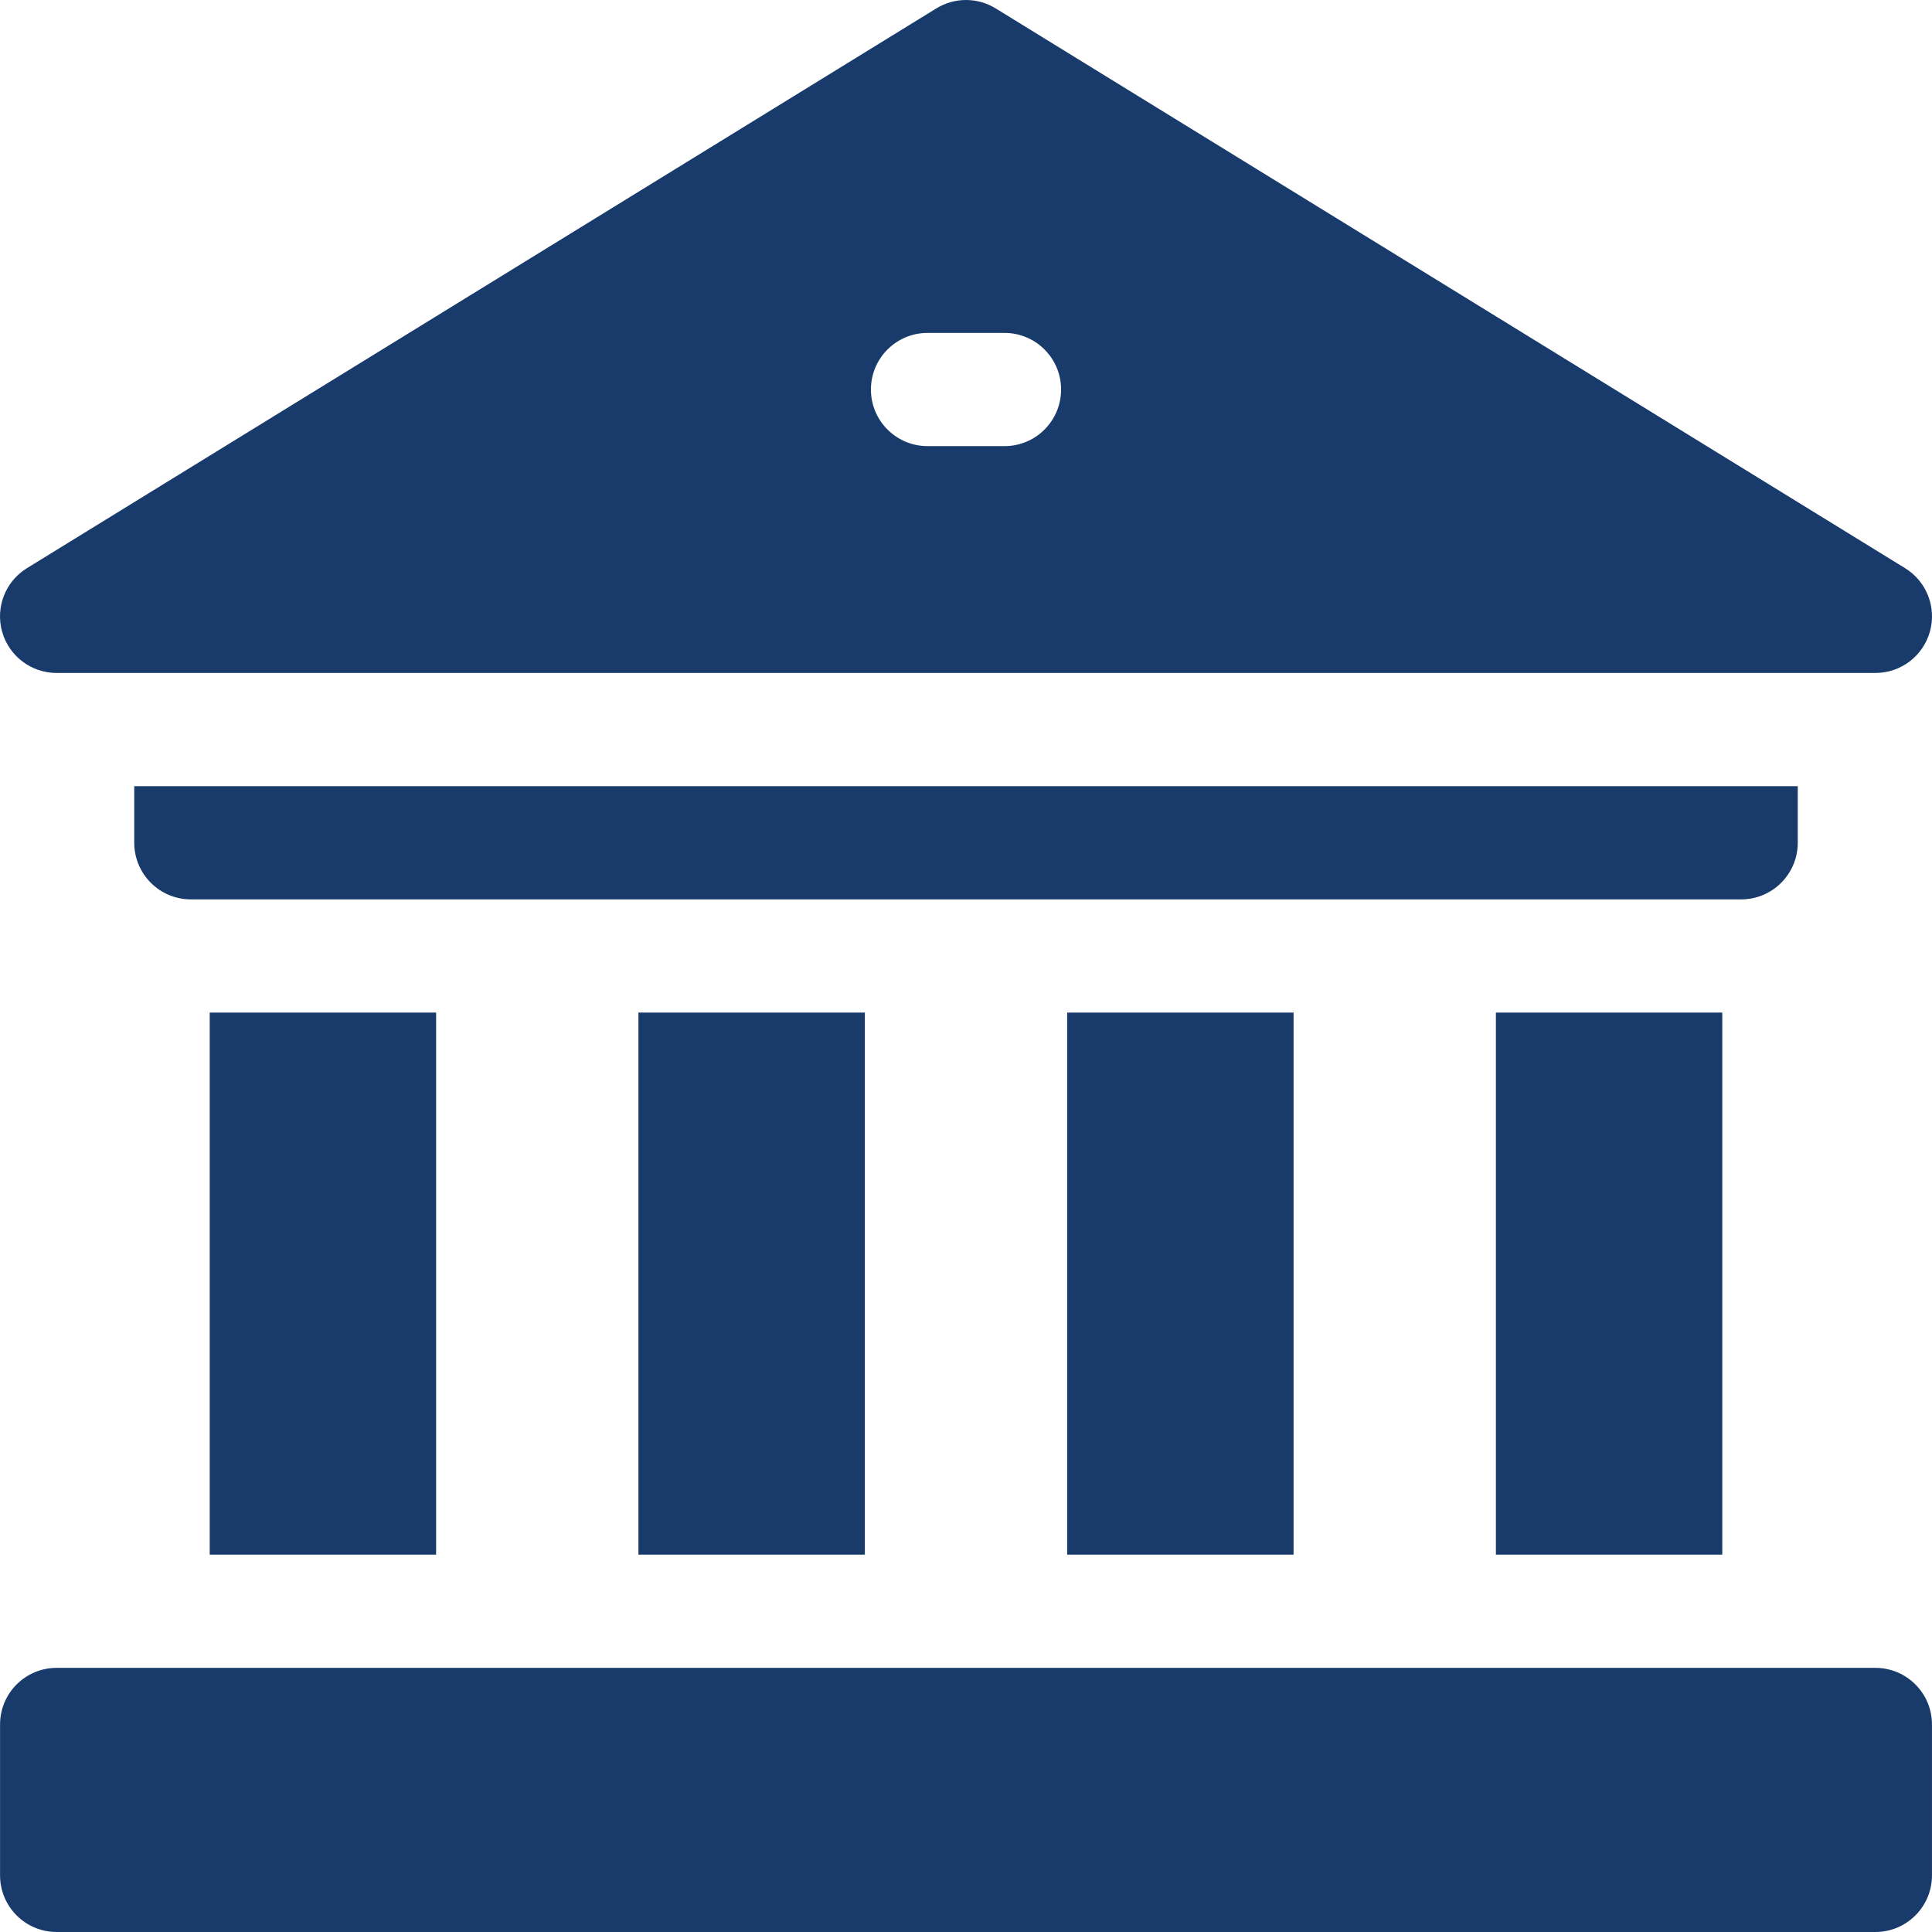
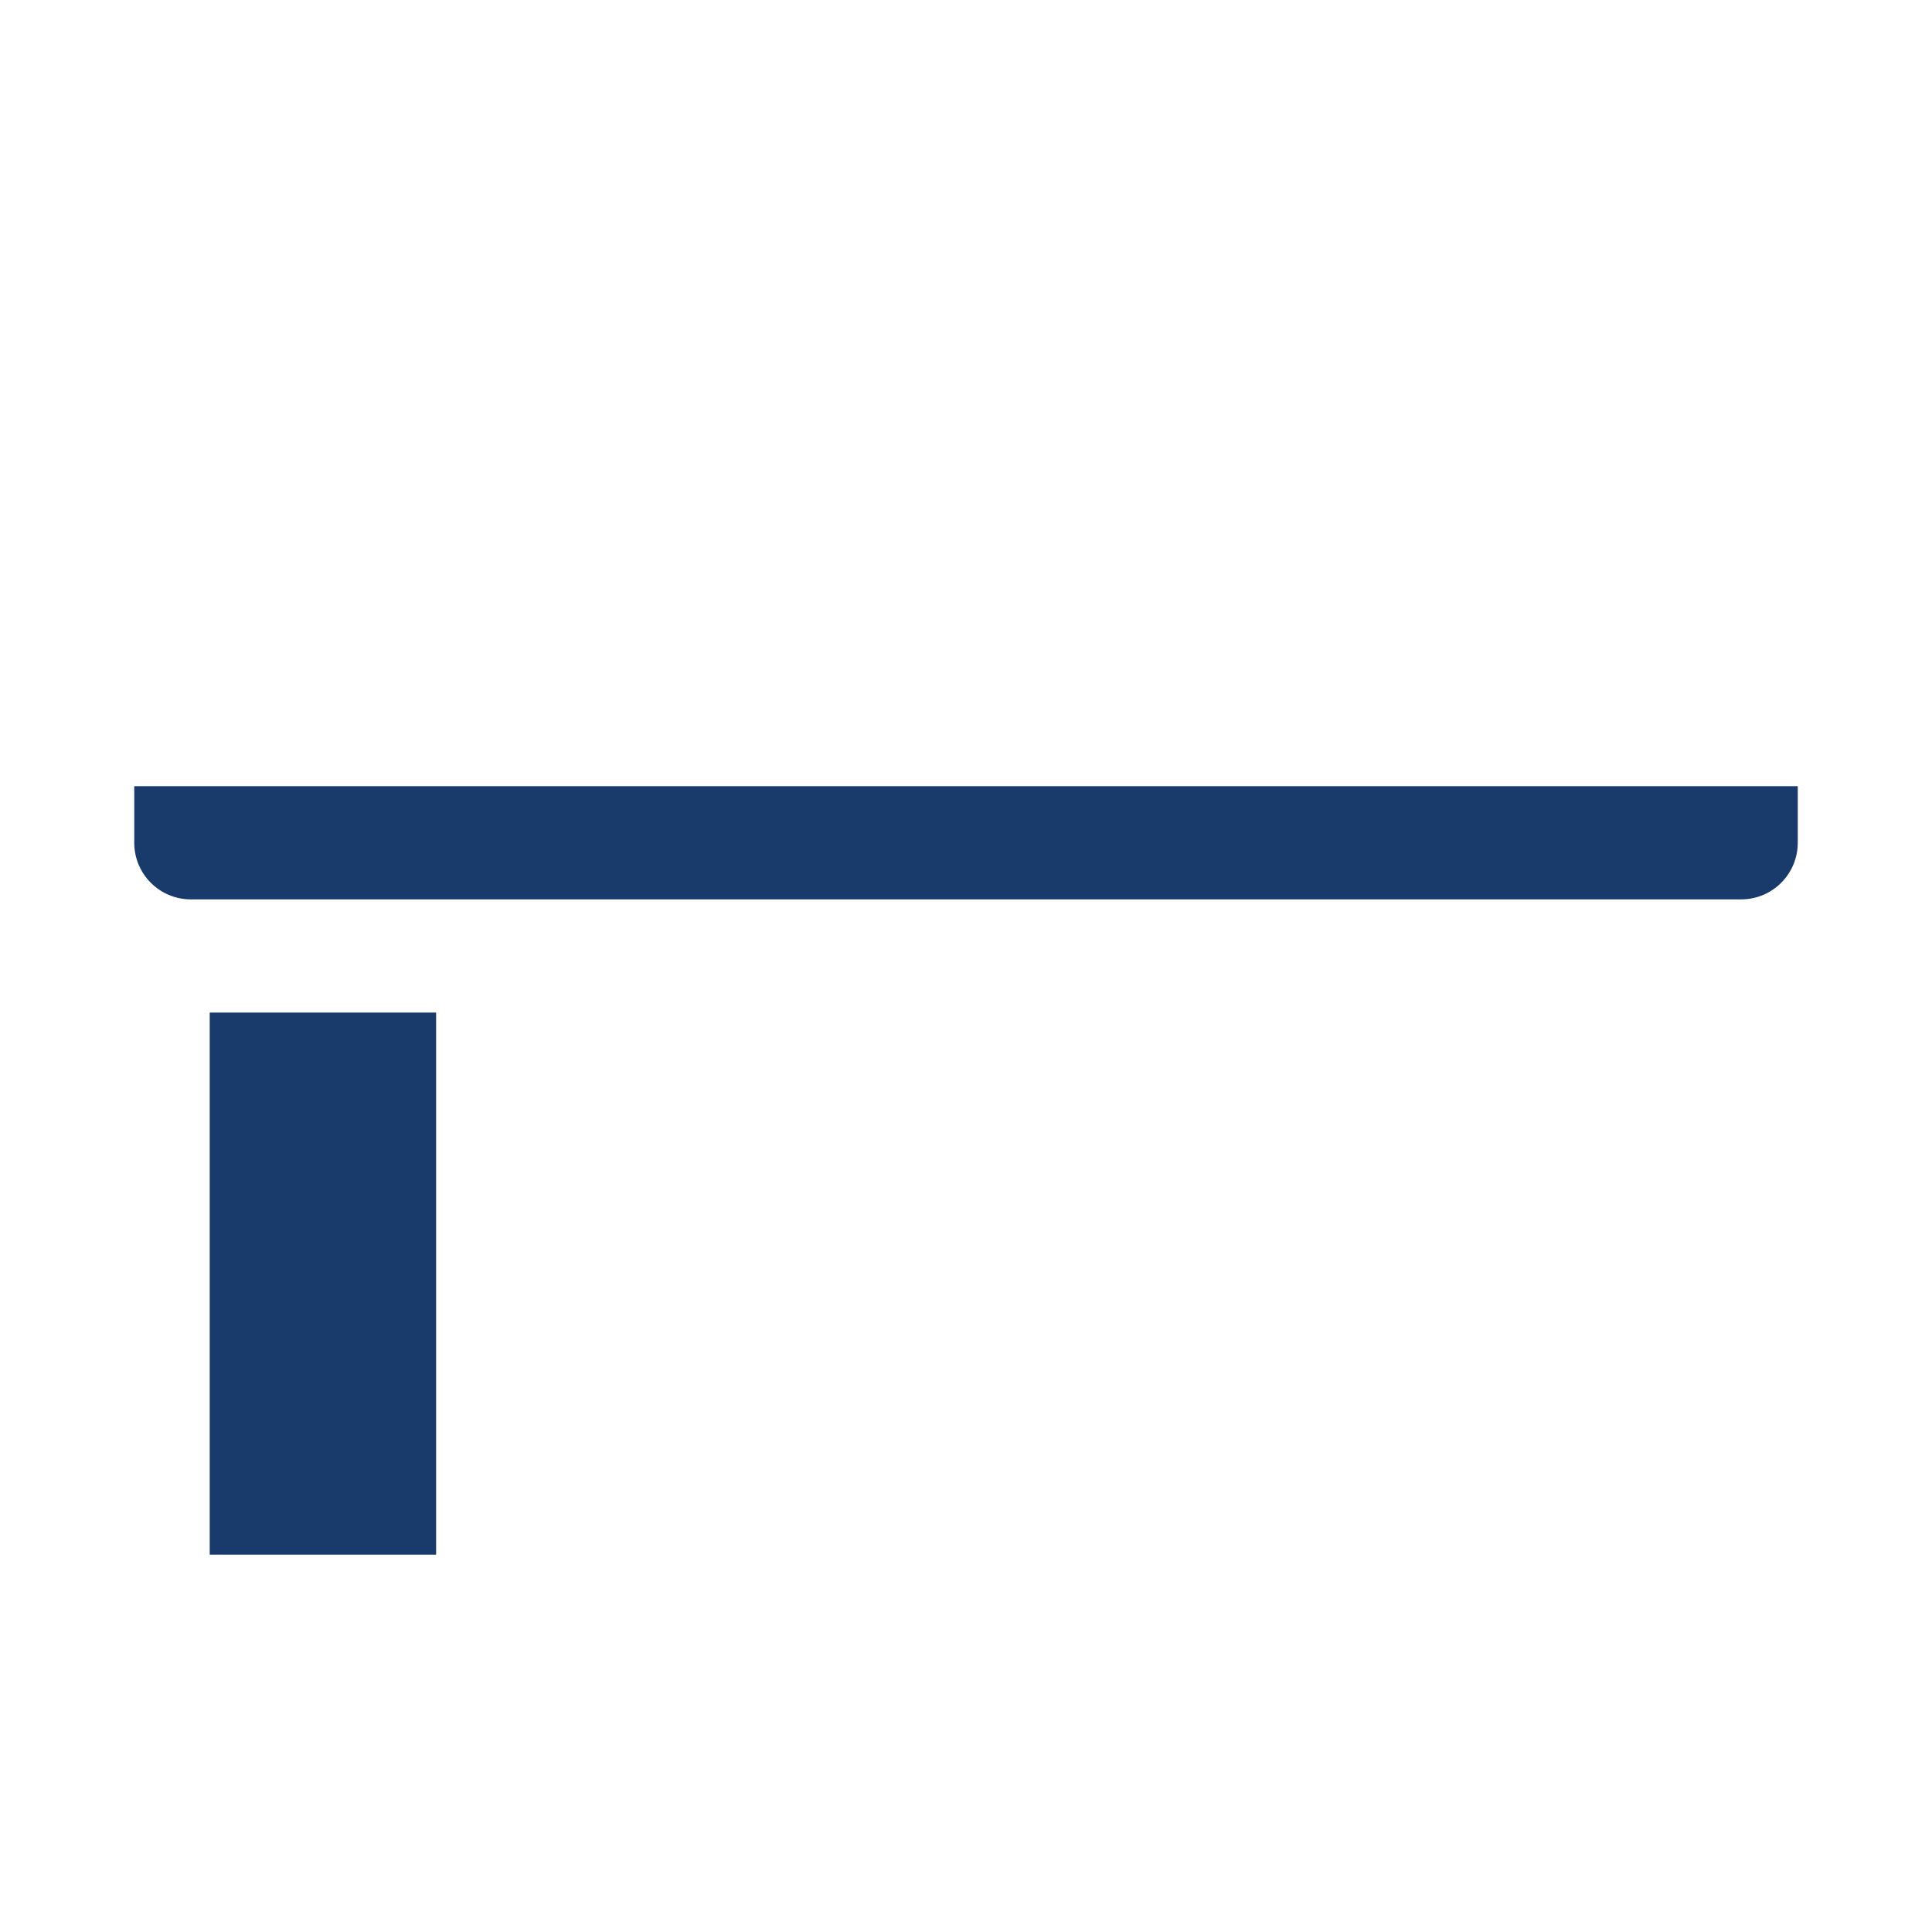
<svg xmlns="http://www.w3.org/2000/svg" height="512px" viewBox="0 0 512 512" width="512px" class="">
  <g>
-     <path d="m396.426 268.344h59.996v143.656h-59.996zm0 0" data-original="#000000" class="active-path" data-old_color="#000000" fill="#193B6B" />
-     <path d="m282.809 268.344h60v143.656h-60zm0 0" data-original="#000000" class="active-path" data-old_color="#000000" fill="#193B6B" />
-     <path d="m169.191 268.344h60v143.656h-60zm0 0" data-original="#000000" class="active-path" data-old_color="#000000" fill="#193B6B" />
    <path d="m55.578 268.344h59.996v143.656h-59.996zm0 0" data-original="#000000" class="active-path" data-old_color="#000000" fill="#193B6B" />
    <path d="m476.426 223.344v-15h-440.848v15c0 8.285 6.715 15 15 15h410.848c8.281 0 15-6.715 15-15zm0 0" data-original="#000000" class="active-path" data-old_color="#000000" fill="#193B6B" />
-     <path d="m496.992 442h-481.977c-8.285 0-15 6.715-15 15v40c0 8.285 6.715 15 15 15h481.977c8.285 0 15-6.715 15-15v-40c0-8.285-6.715-15-15-15zm0 0" data-original="#000000" class="active-path" data-old_color="#000000" fill="#193B6B" />
-     <path d="m15 178.344h482c6.711 0 12.605-4.457 14.434-10.914 1.824-6.457-.855-13.344-6.57-16.859l-241-148.344c-4.82-2.969-10.902-2.969-15.727 0l-241 148.344c-5.715 3.52-8.395 10.402-6.566 16.859 1.828 6.457 7.723 10.914 14.43 10.914zm230.805-90.117h20.395c8.285 0 15 6.715 15 15 0 8.285-6.715 15-15 15h-20.395c-8.285 0-15-6.715-15-15 0-8.285 6.715-15 15-15zm0 0" data-original="#000000" class="active-path" data-old_color="#000000" fill="#193B6B" />
  </g>
</svg>